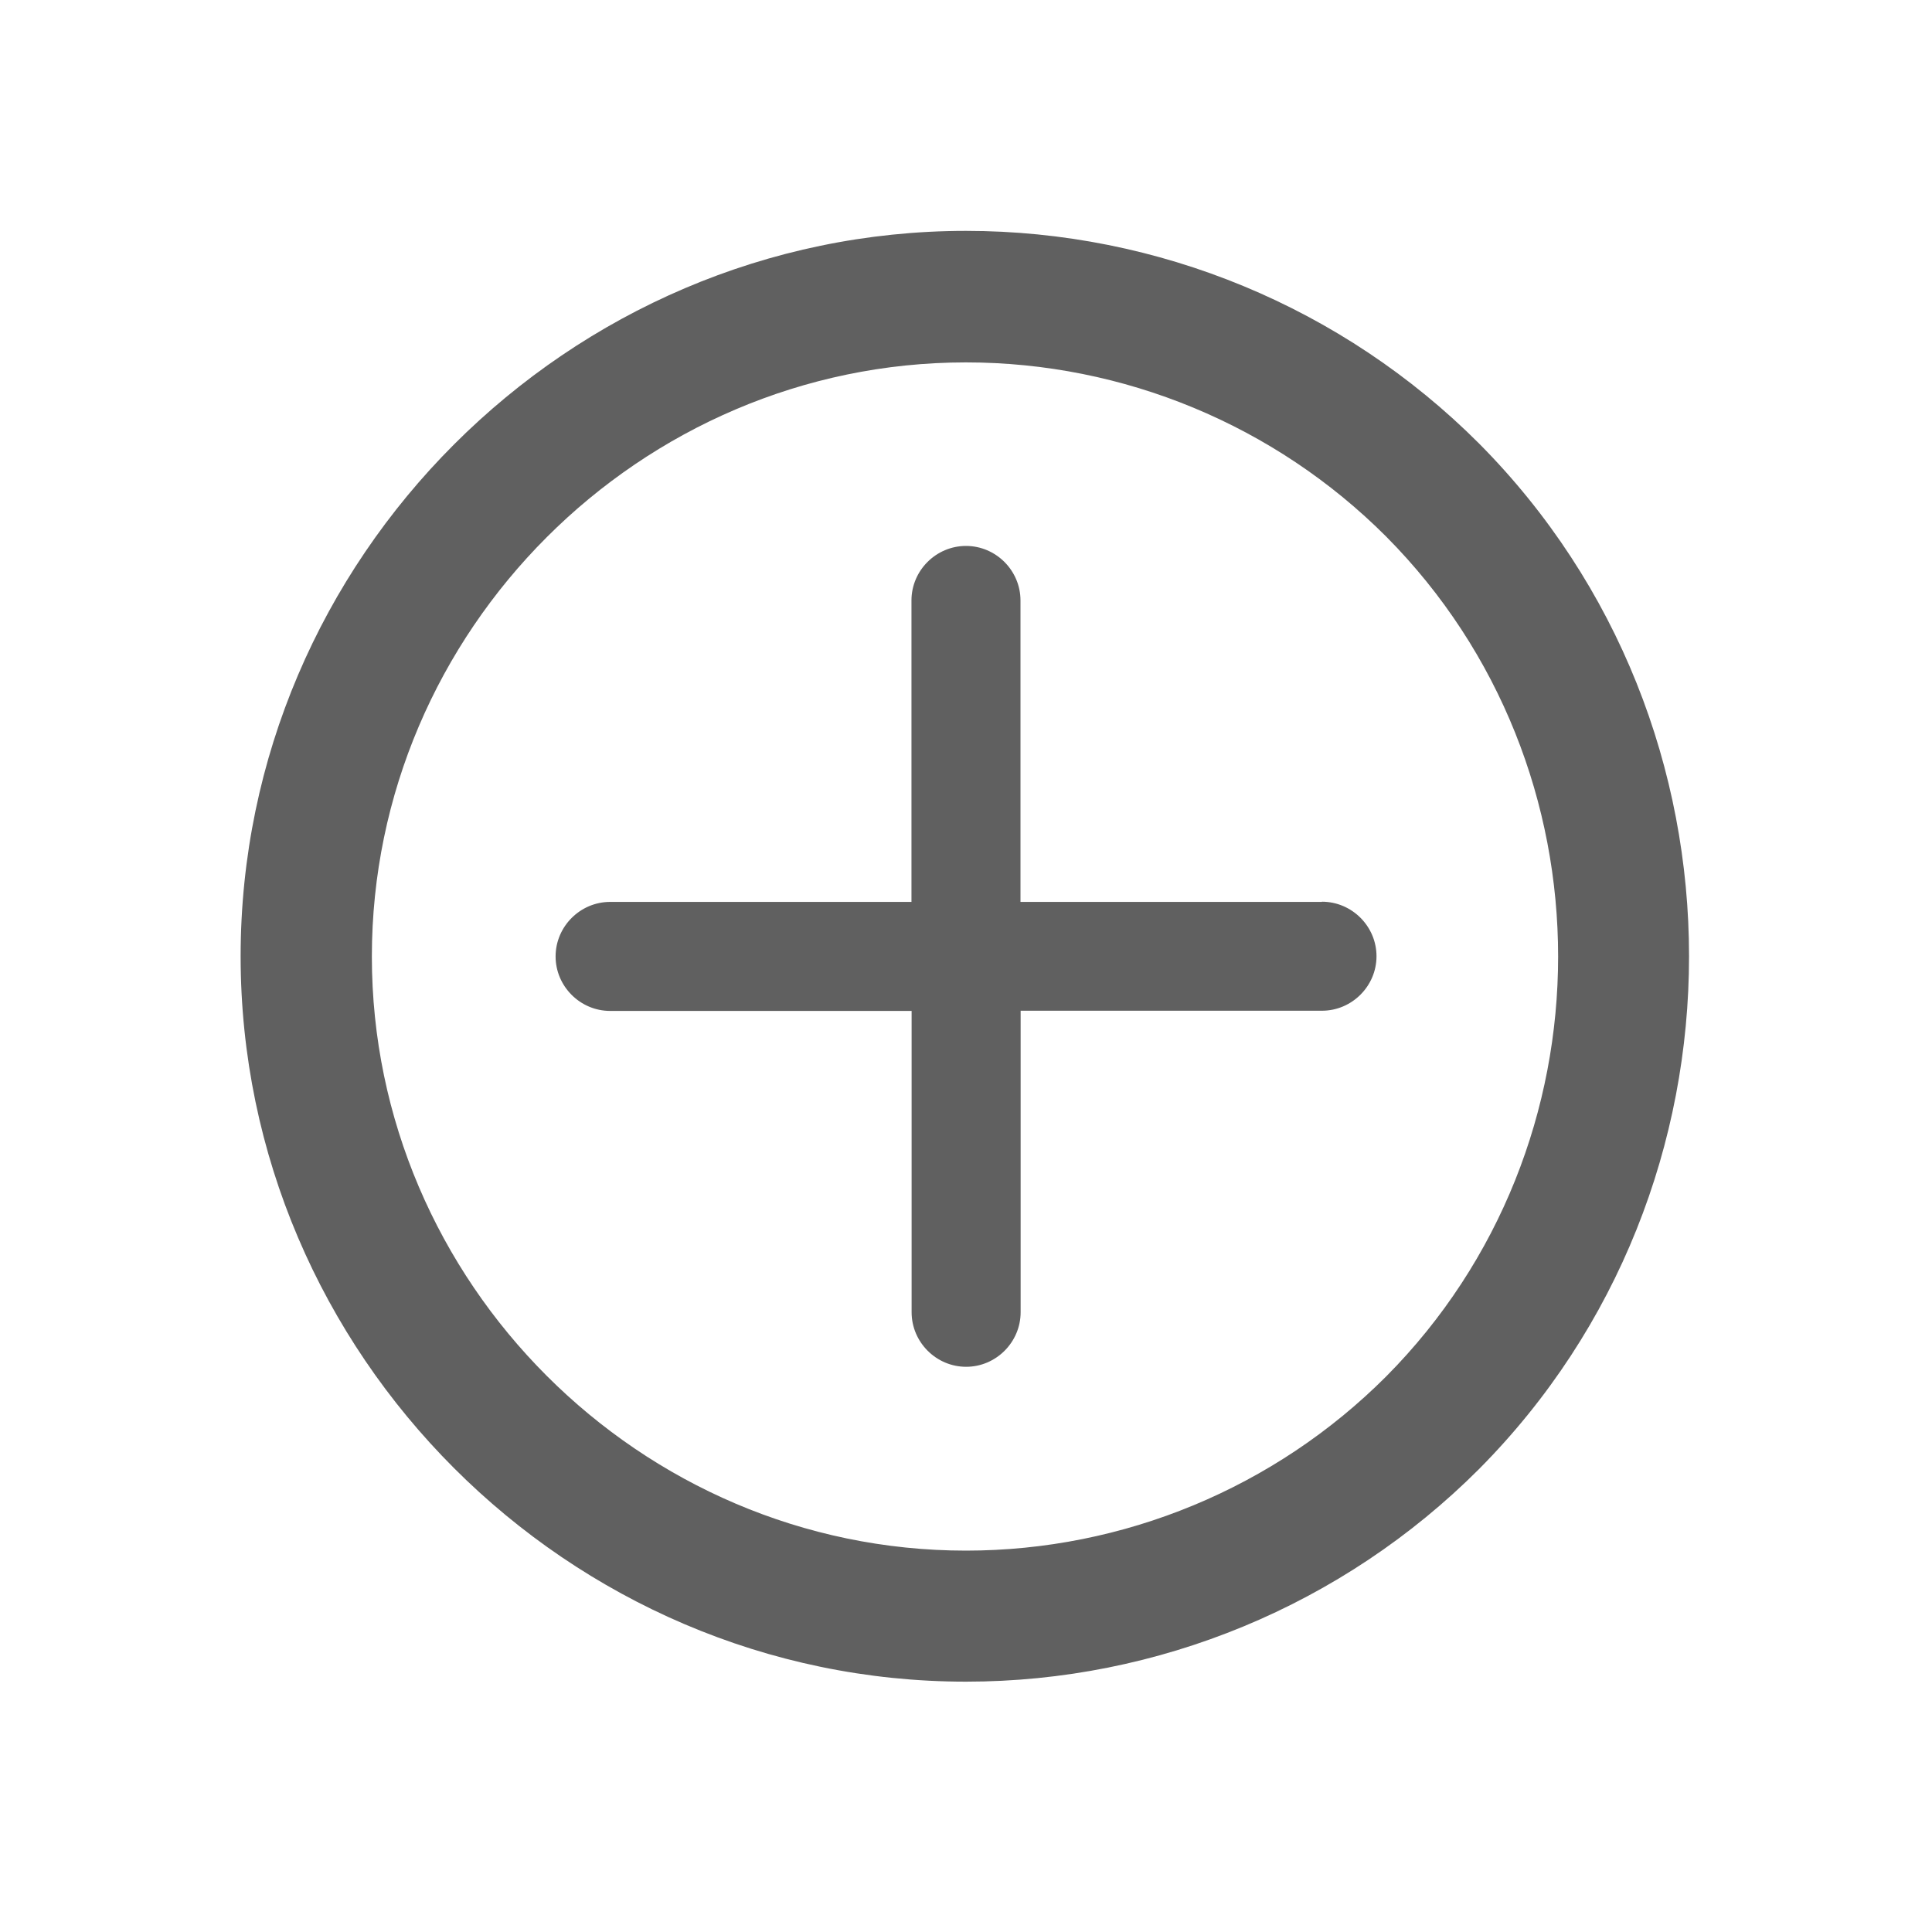
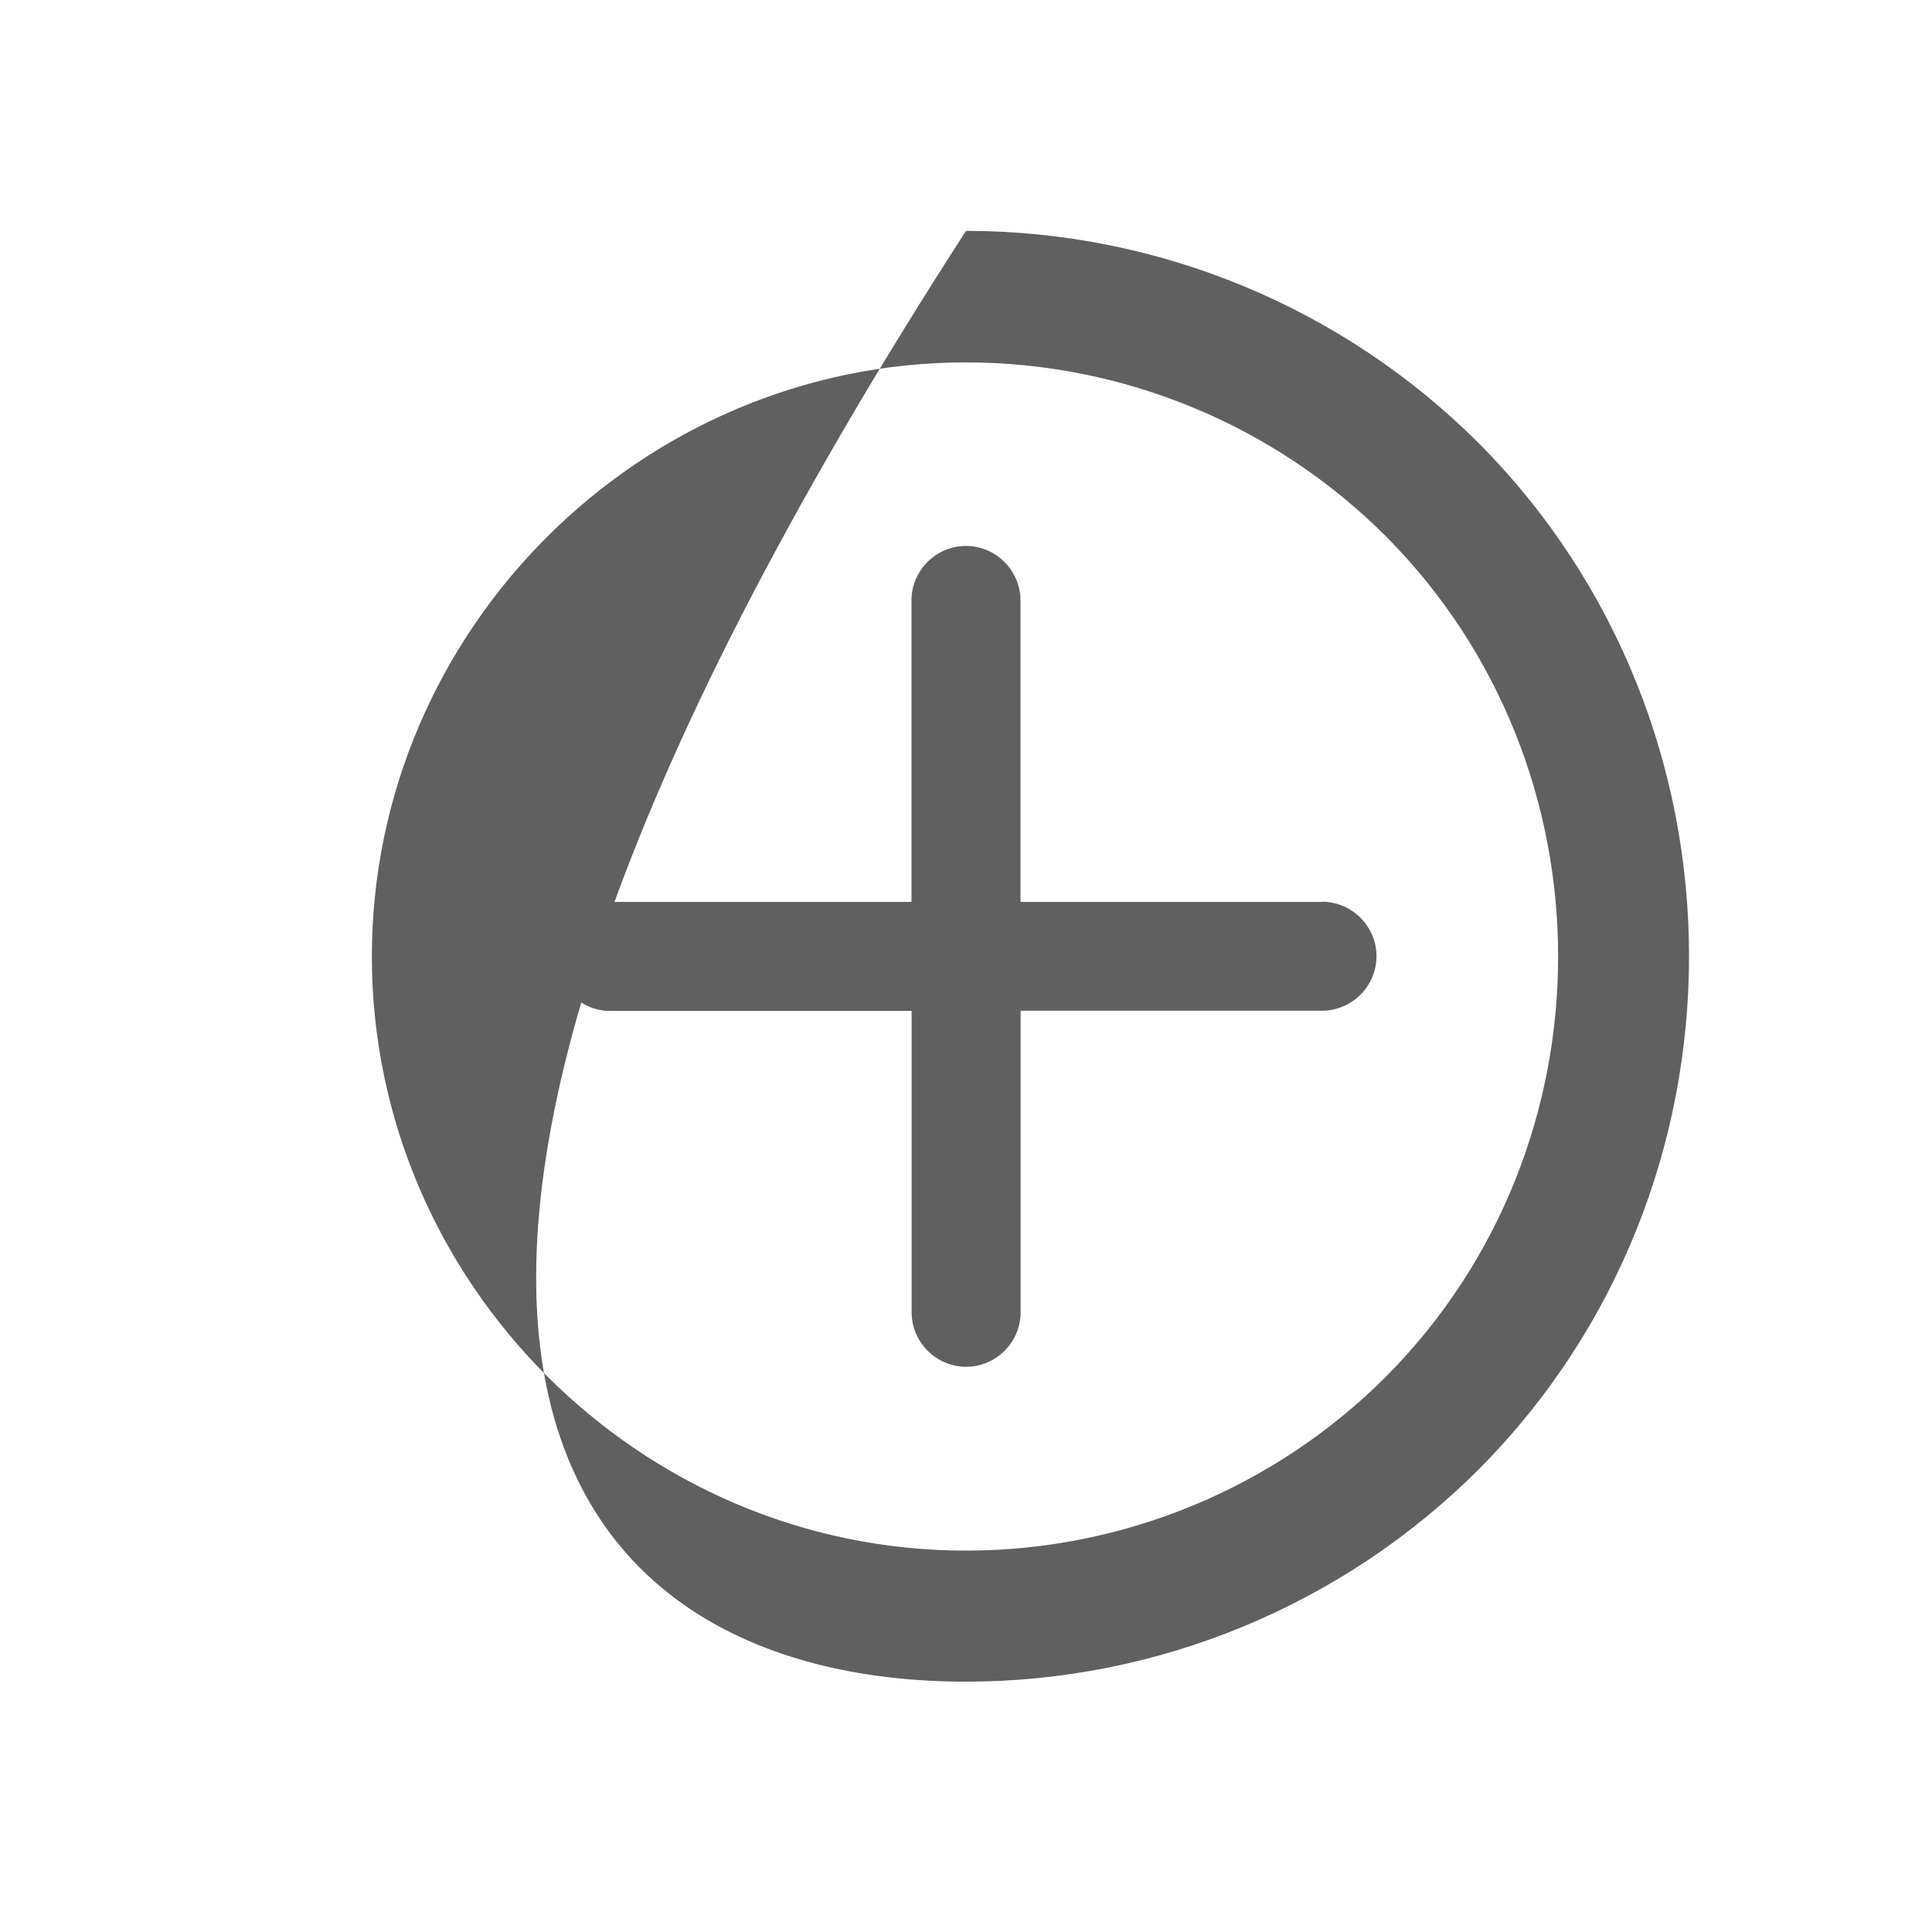
<svg xmlns="http://www.w3.org/2000/svg" width="100%" height="100%" viewBox="0 0 40 40" version="1.1" xml:space="preserve" style="fill-rule:evenodd;clip-rule:evenodd;stroke-linejoin:round;stroke-miterlimit:2;">
  <g id="그룹_35400" transform="matrix(1,0,0,1,0,-0.2)">
    <g id="사각형_11657" transform="matrix(1,0,0,1,0,0.2)">
-       <rect x="0" y="0" width="40" height="40" style="fill:rgb(96,96,96);fill-opacity:0;" />
-     </g>
+       </g>
    <g id="그룹_35396" transform="matrix(1,0,0,1,5,4.999)">
      <g id="그룹_35398">
        <g id="패스_26496" transform="matrix(1,0,0,1,-0.426,-0.426)">
          <path d="M22.793,14.3L16.554,14.3L16.554,8.058C16.554,7.439 16.045,6.93 15.426,6.93C14.806,6.93 14.297,7.439 14.297,8.058L14.297,14.3L8.058,14.3C7.439,14.3 6.929,14.809 6.929,15.429C6.929,16.048 7.439,16.557 8.058,16.557L14.3,16.557L14.3,22.796C14.3,23.415 14.809,23.925 15.429,23.925C16.048,23.925 16.557,23.415 16.557,22.796L16.557,16.553L22.796,16.553C23.415,16.553 23.925,16.044 23.925,15.425C23.925,14.805 23.415,14.296 22.796,14.296" style="fill:rgb(96,96,96);fill-rule:nonzero;" />
        </g>
        <g id="패스_26497" transform="matrix(1,0,0,1,-0.001,-0.001)">
-           <path d="M25.62,4.381C22.805,1.566 18.982,-0.018 15.001,-0.018C6.762,-0.017 -0.017,6.762 -0.017,15.001C-0.017,23.239 6.762,30.019 15.001,30.019C18.982,30.019 22.805,28.435 25.62,25.62C31.421,19.783 31.421,10.218 25.62,4.381M23.7,23.7C21.394,26.008 18.262,27.306 15,27.306C8.252,27.306 2.7,21.753 2.7,15.006C2.7,8.258 8.252,2.706 15,2.705C18.262,2.705 21.394,4.003 23.7,6.311C28.447,11.091 28.447,18.92 23.7,23.7" style="fill:rgb(96,96,96);fill-rule:nonzero;" />
+           <path d="M25.62,4.381C22.805,1.566 18.982,-0.018 15.001,-0.018C-0.017,23.239 6.762,30.019 15.001,30.019C18.982,30.019 22.805,28.435 25.62,25.62C31.421,19.783 31.421,10.218 25.62,4.381M23.7,23.7C21.394,26.008 18.262,27.306 15,27.306C8.252,27.306 2.7,21.753 2.7,15.006C2.7,8.258 8.252,2.706 15,2.705C18.262,2.705 21.394,4.003 23.7,6.311C28.447,11.091 28.447,18.92 23.7,23.7" style="fill:rgb(96,96,96);fill-rule:nonzero;" />
        </g>
      </g>
    </g>
  </g>
</svg>